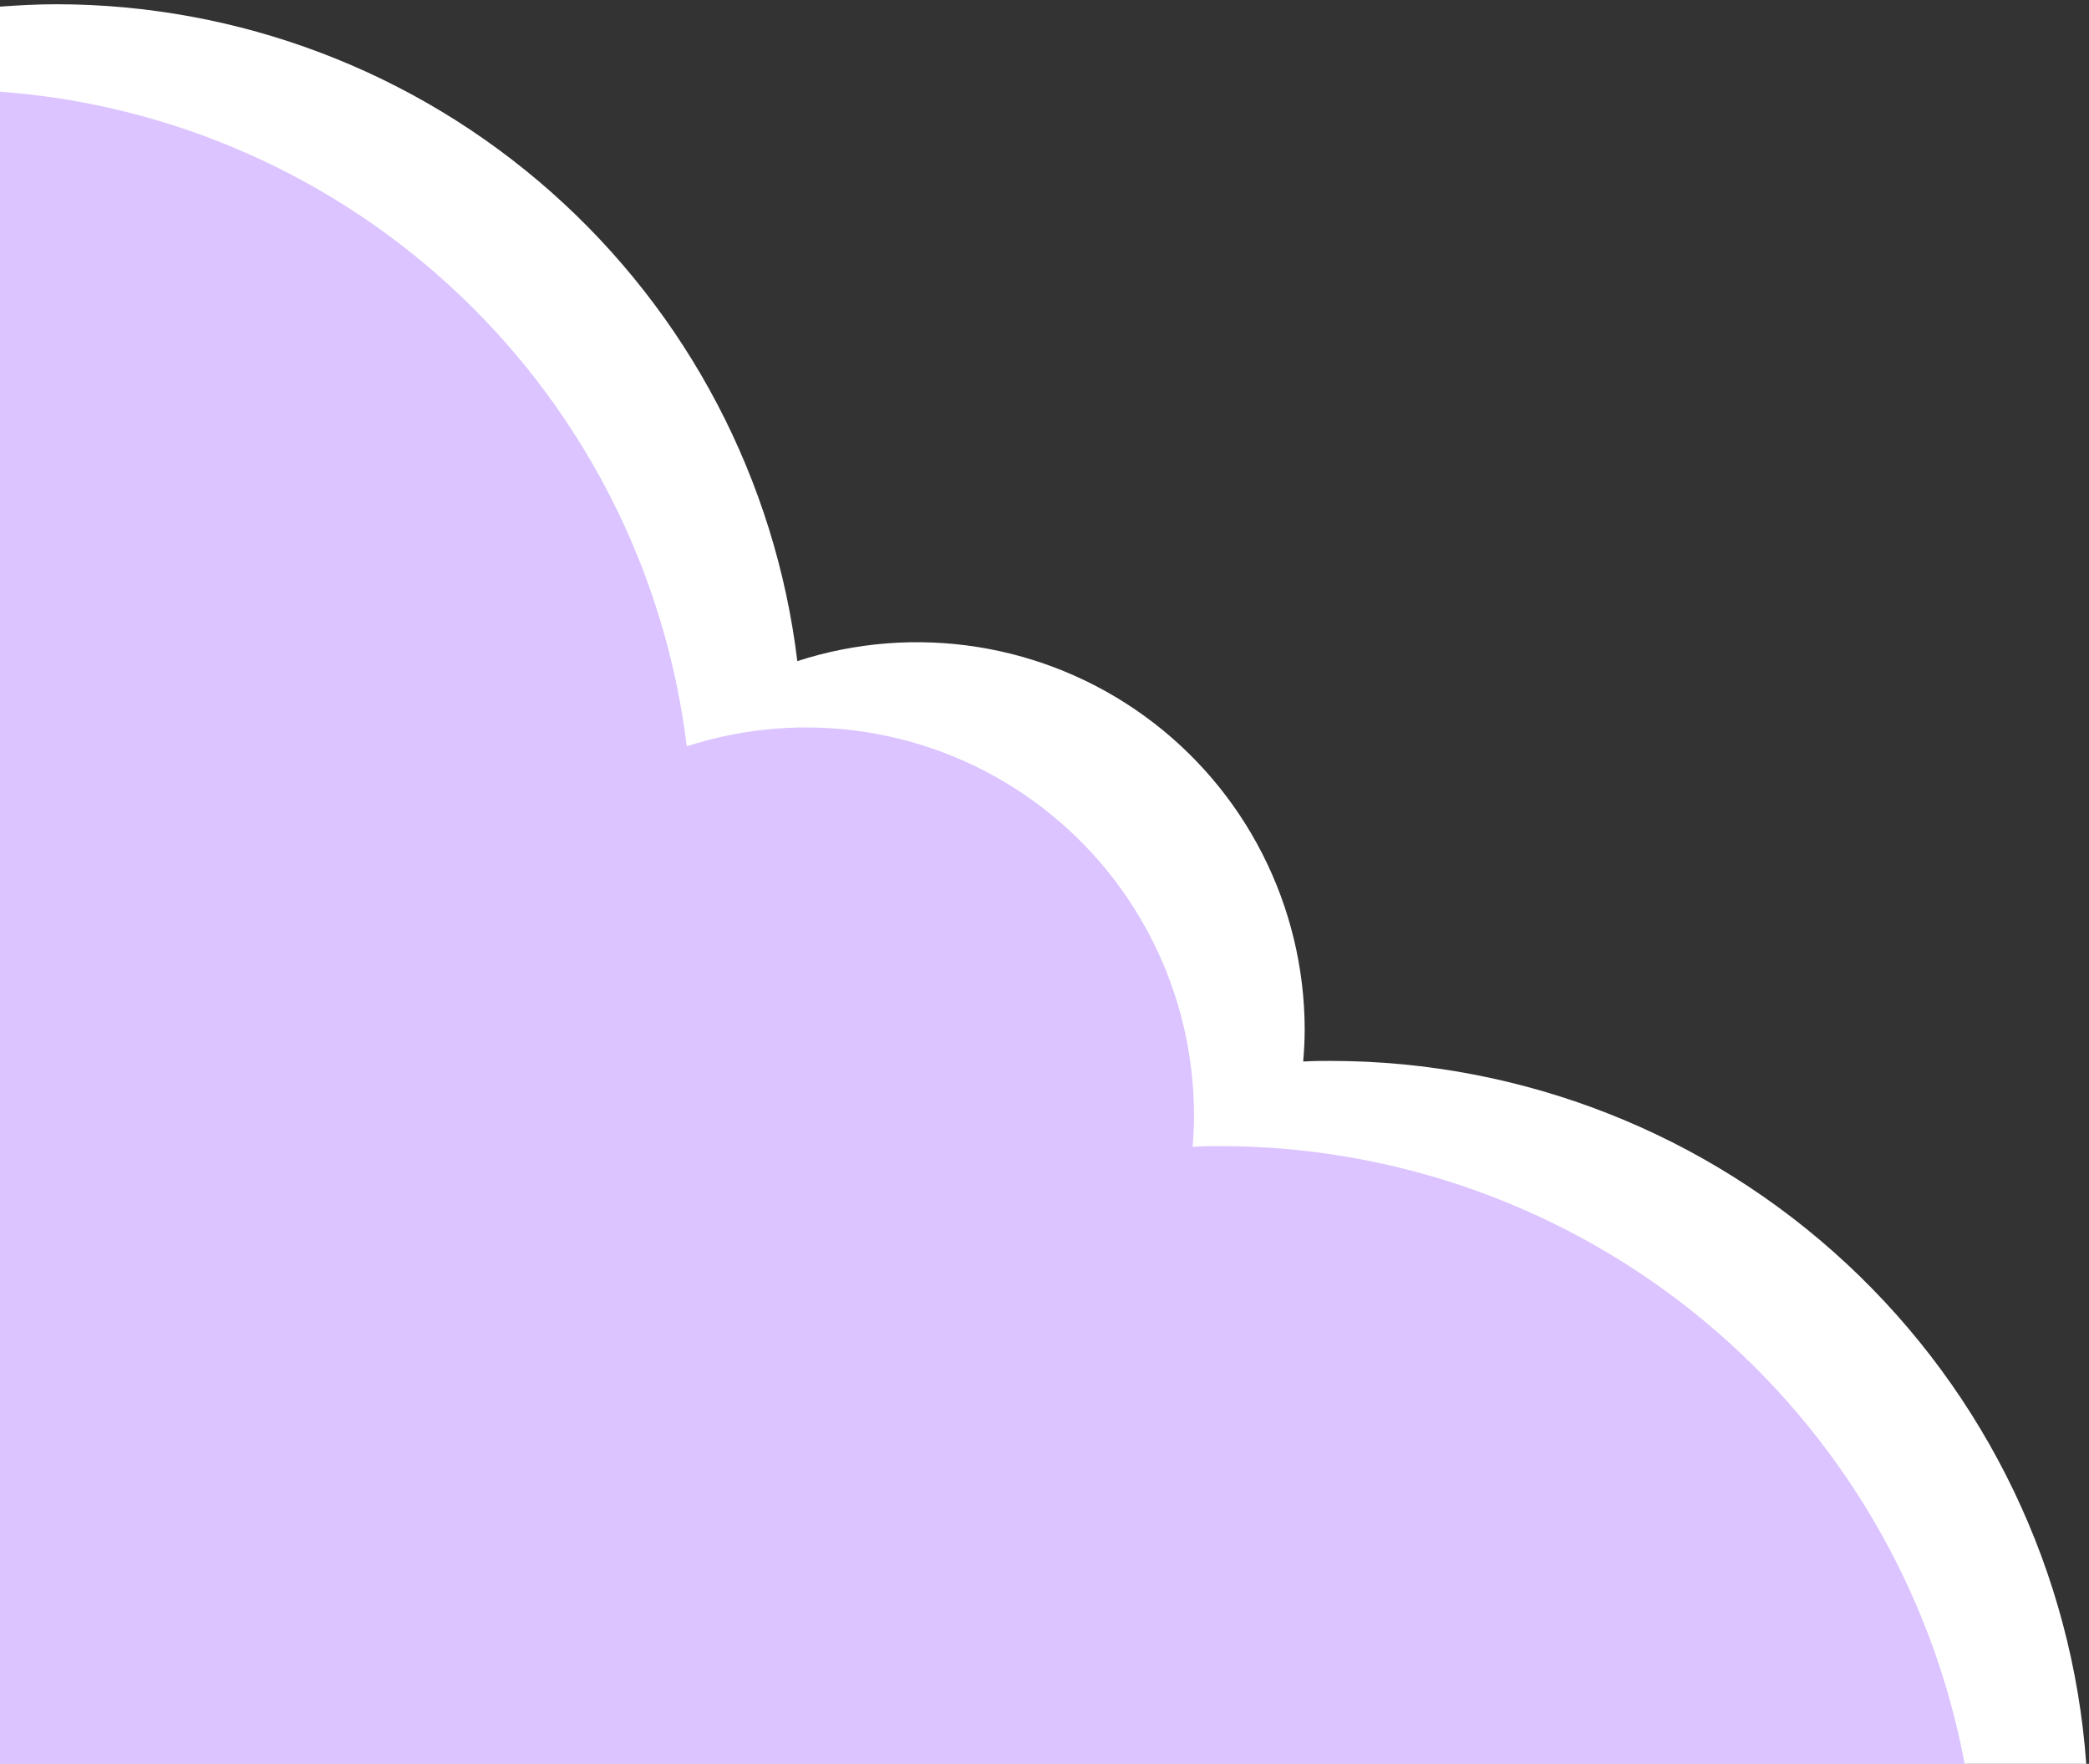
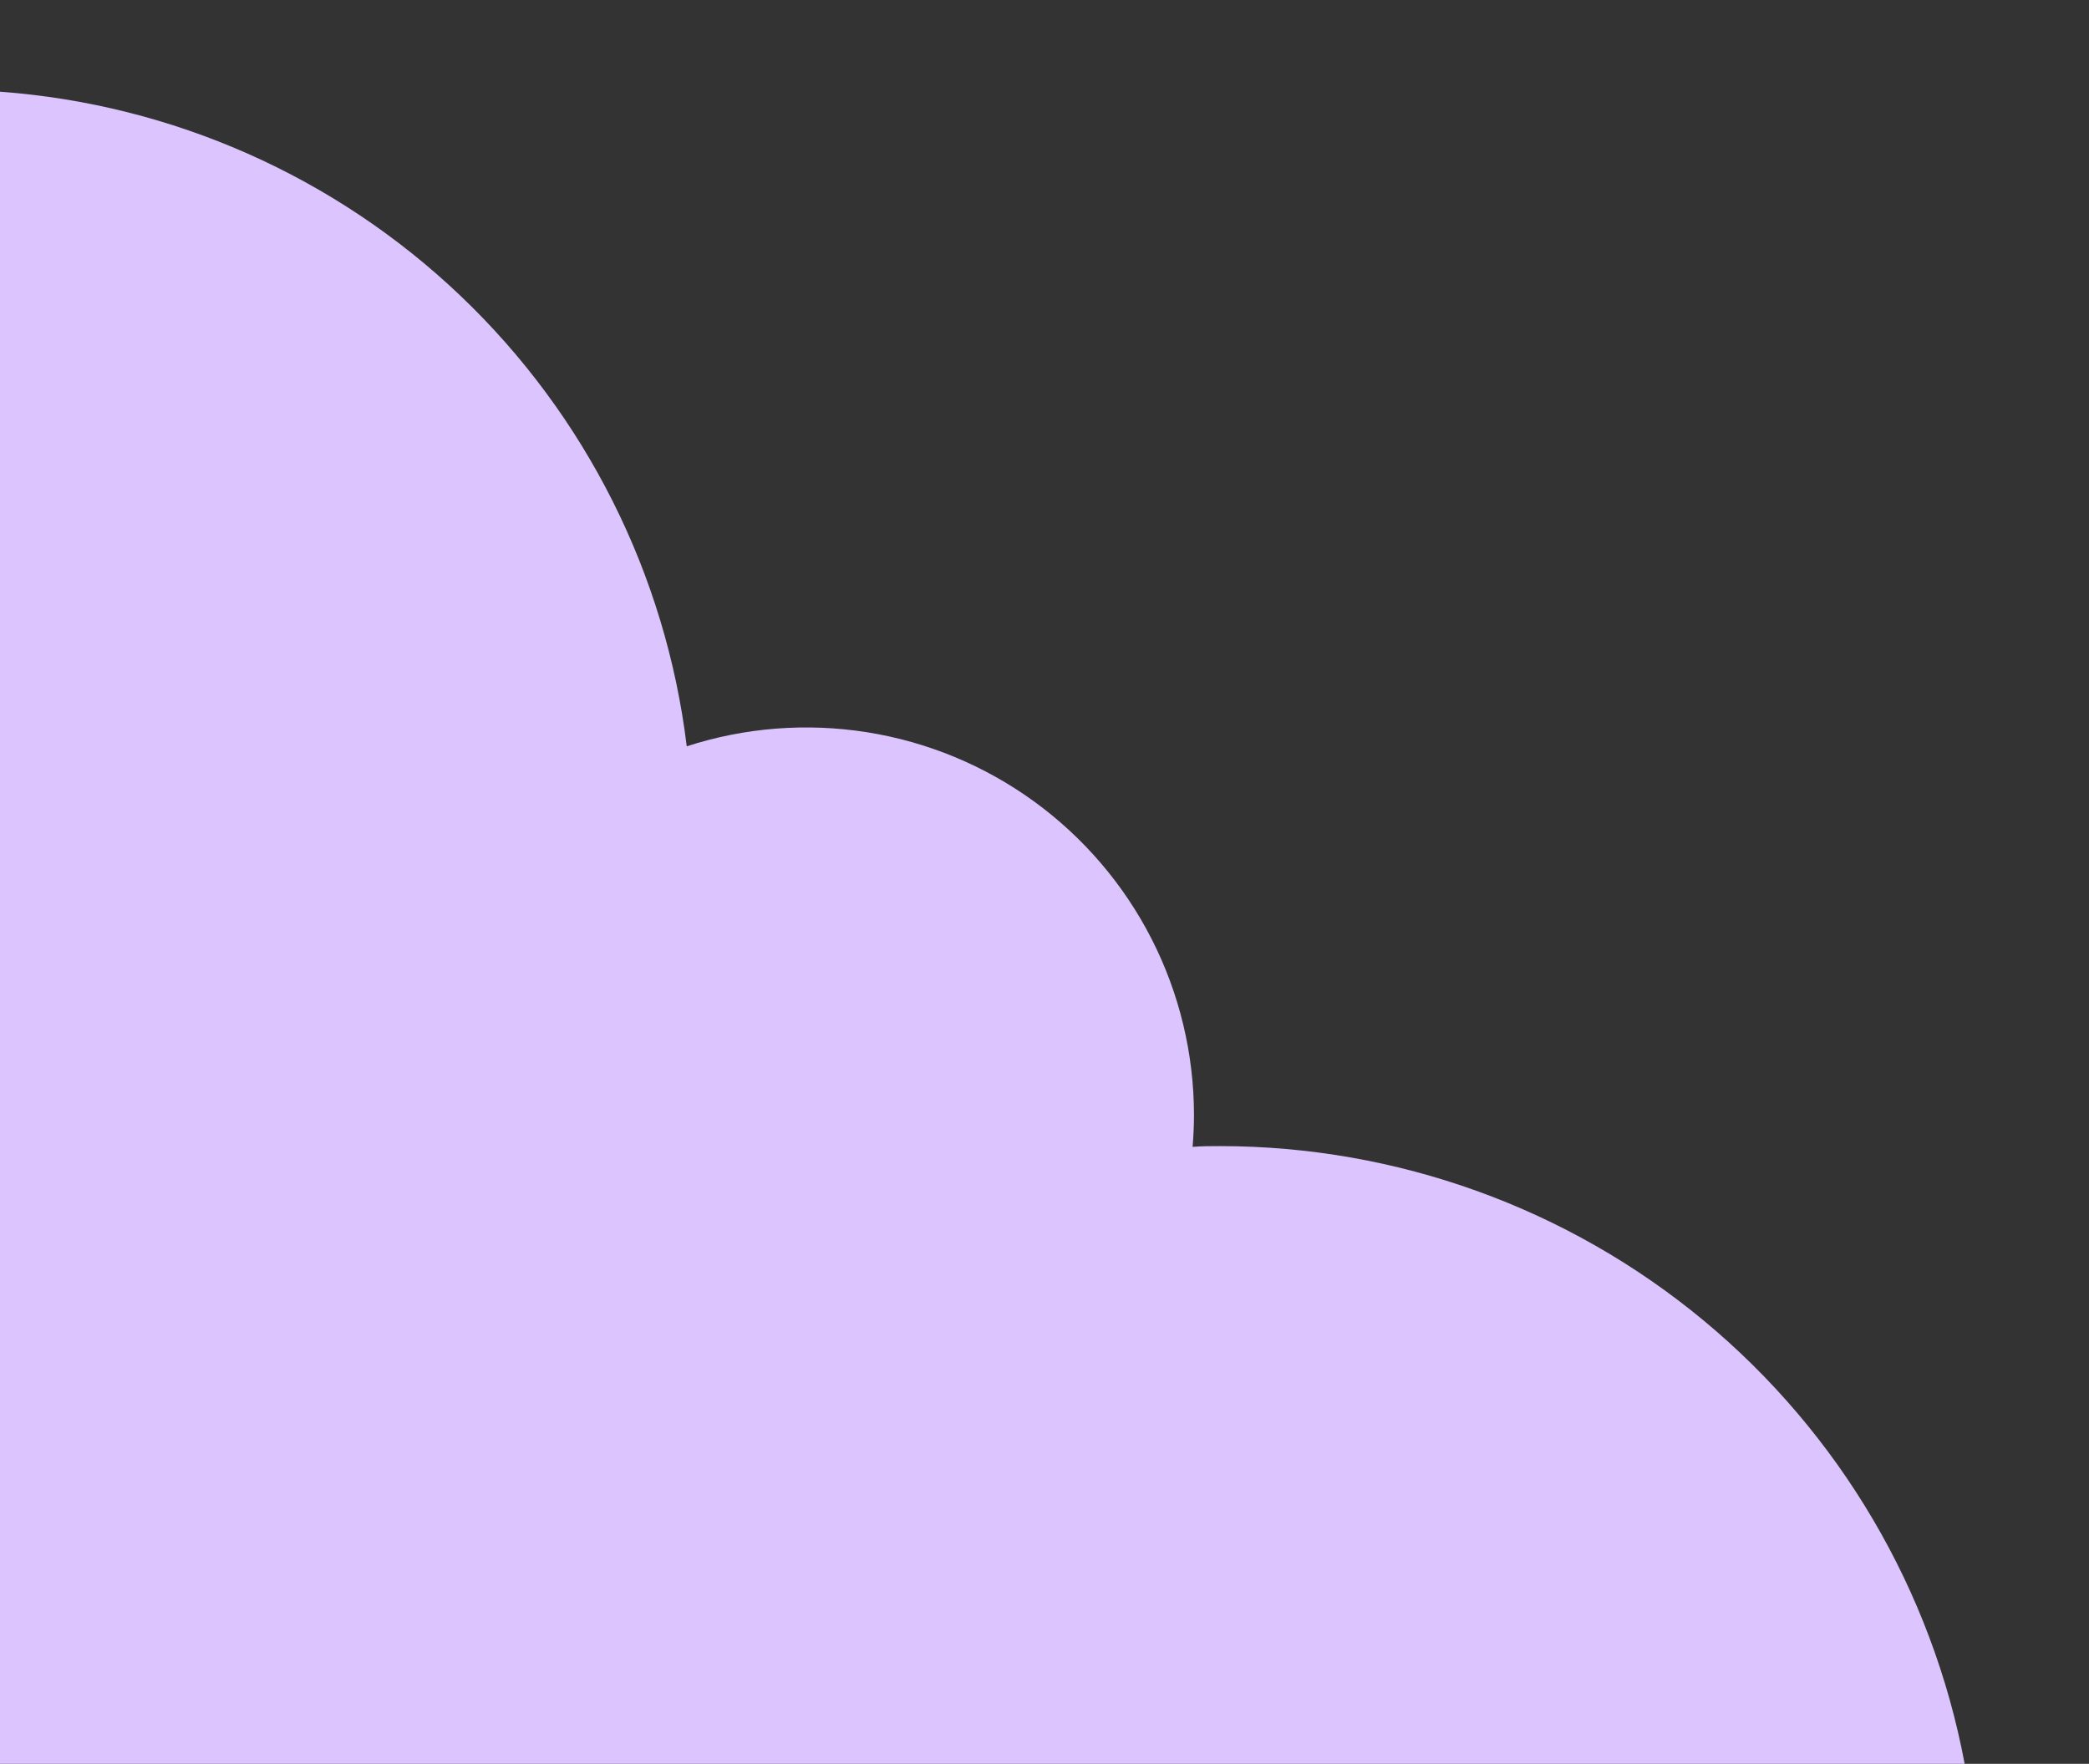
<svg xmlns="http://www.w3.org/2000/svg" width="167" height="141" viewBox="0 0 167 141" fill="none">
  <rect x="0" y="0" width="167" height="141" fill="#333333" stroke="none" />
-   <path d="M166.78 141C165.678 125.736 158.837 111.456 147.633 101.031C136.429 90.606 121.694 84.811 106.39 84.81C105.65 84.81 104.92 84.81 104.18 84.86C104.25 84.02 104.3 83.16 104.3 82.3C104.294 77.413 103.132 72.596 100.91 68.244C98.688 63.891 95.469 60.125 91.514 57.254C87.559 54.383 82.982 52.487 78.155 51.721C73.328 50.956 68.389 51.343 63.74 52.85C61.983 38.37 54.987 25.035 44.071 15.361C33.155 5.687 19.076 0.344 4.49 0.34C2.98 0.34 1.49 0.42 0 0.53V141H166.78Z" fill="white" />
  <path d="M157.06 141C154.451 127.123 147.077 114.594 136.211 105.577C125.345 96.561 111.67 91.624 97.55 91.62C96.81 91.62 96.07 91.62 95.34 91.68C95.41 90.83 95.45 89.98 95.45 89.12C95.445 84.233 94.285 79.417 92.064 75.064C89.843 70.711 86.624 66.945 82.671 64.072C78.717 61.2 74.141 59.303 69.314 58.536C64.488 57.77 59.549 58.154 54.9 59.66C53.227 45.928 46.839 33.203 36.826 23.659C26.812 14.114 13.796 8.343 0 7.33L0 141H157.06Z" fill="#DBC4FF" />
</svg>